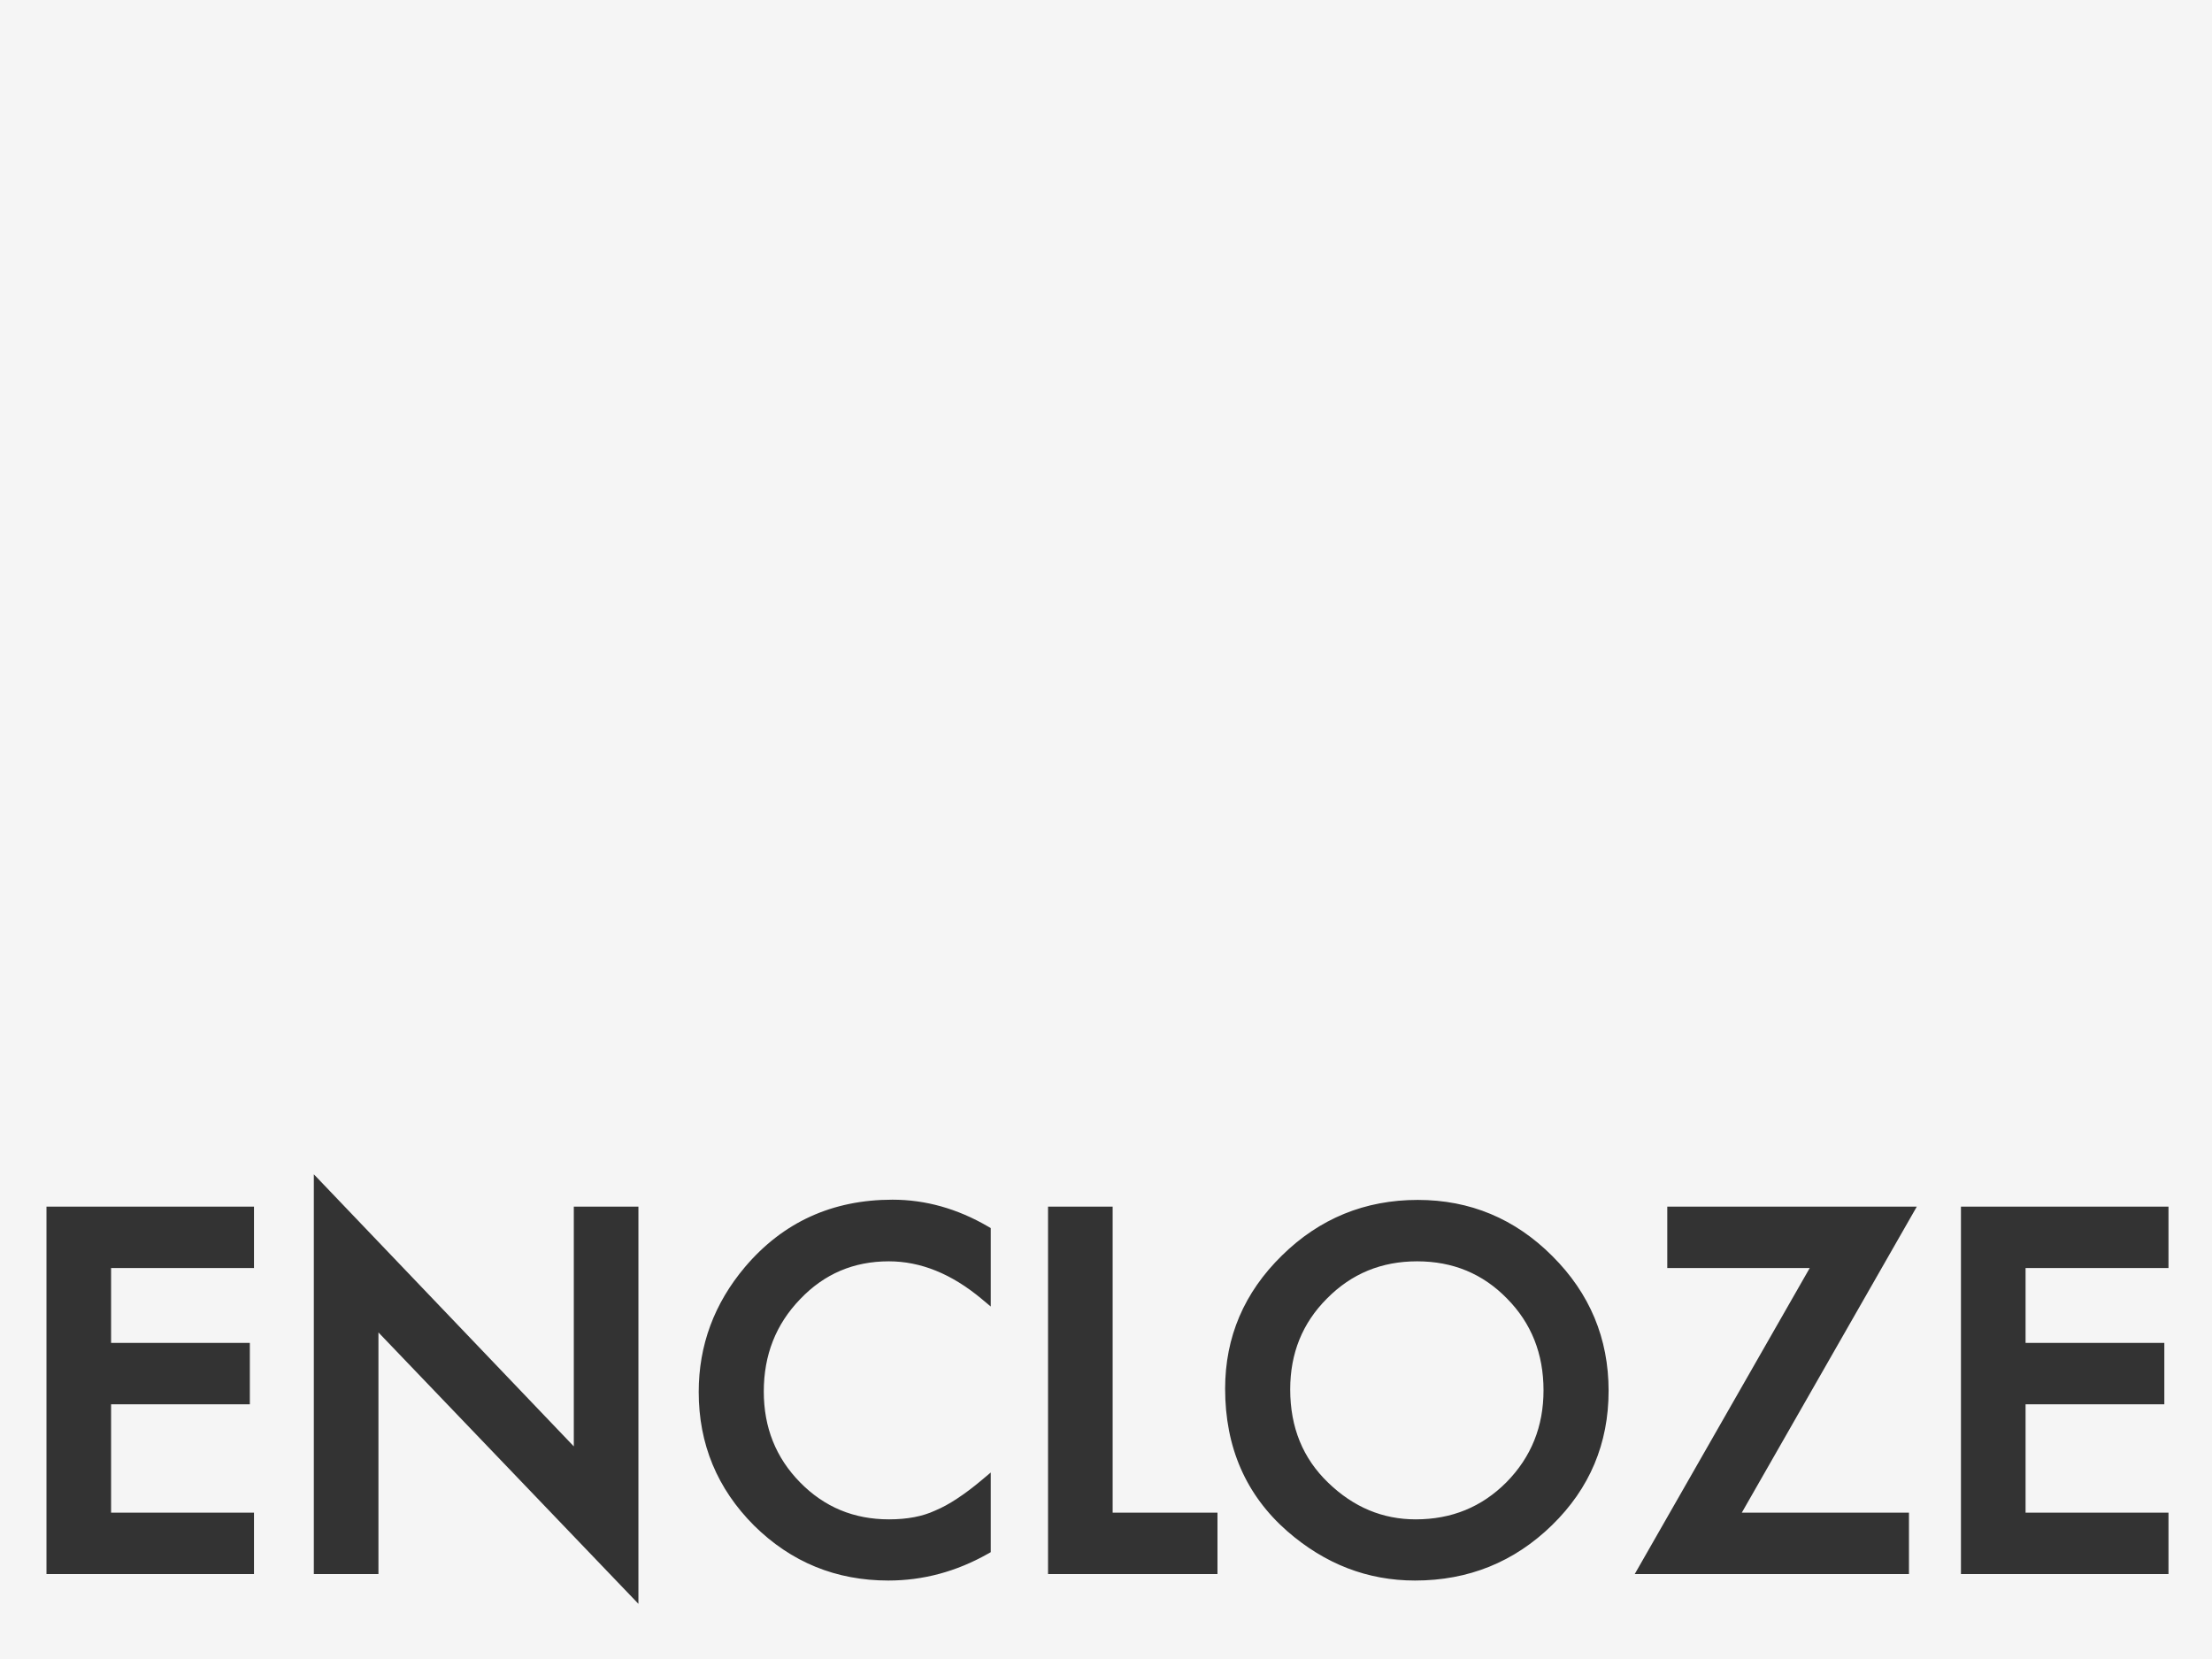
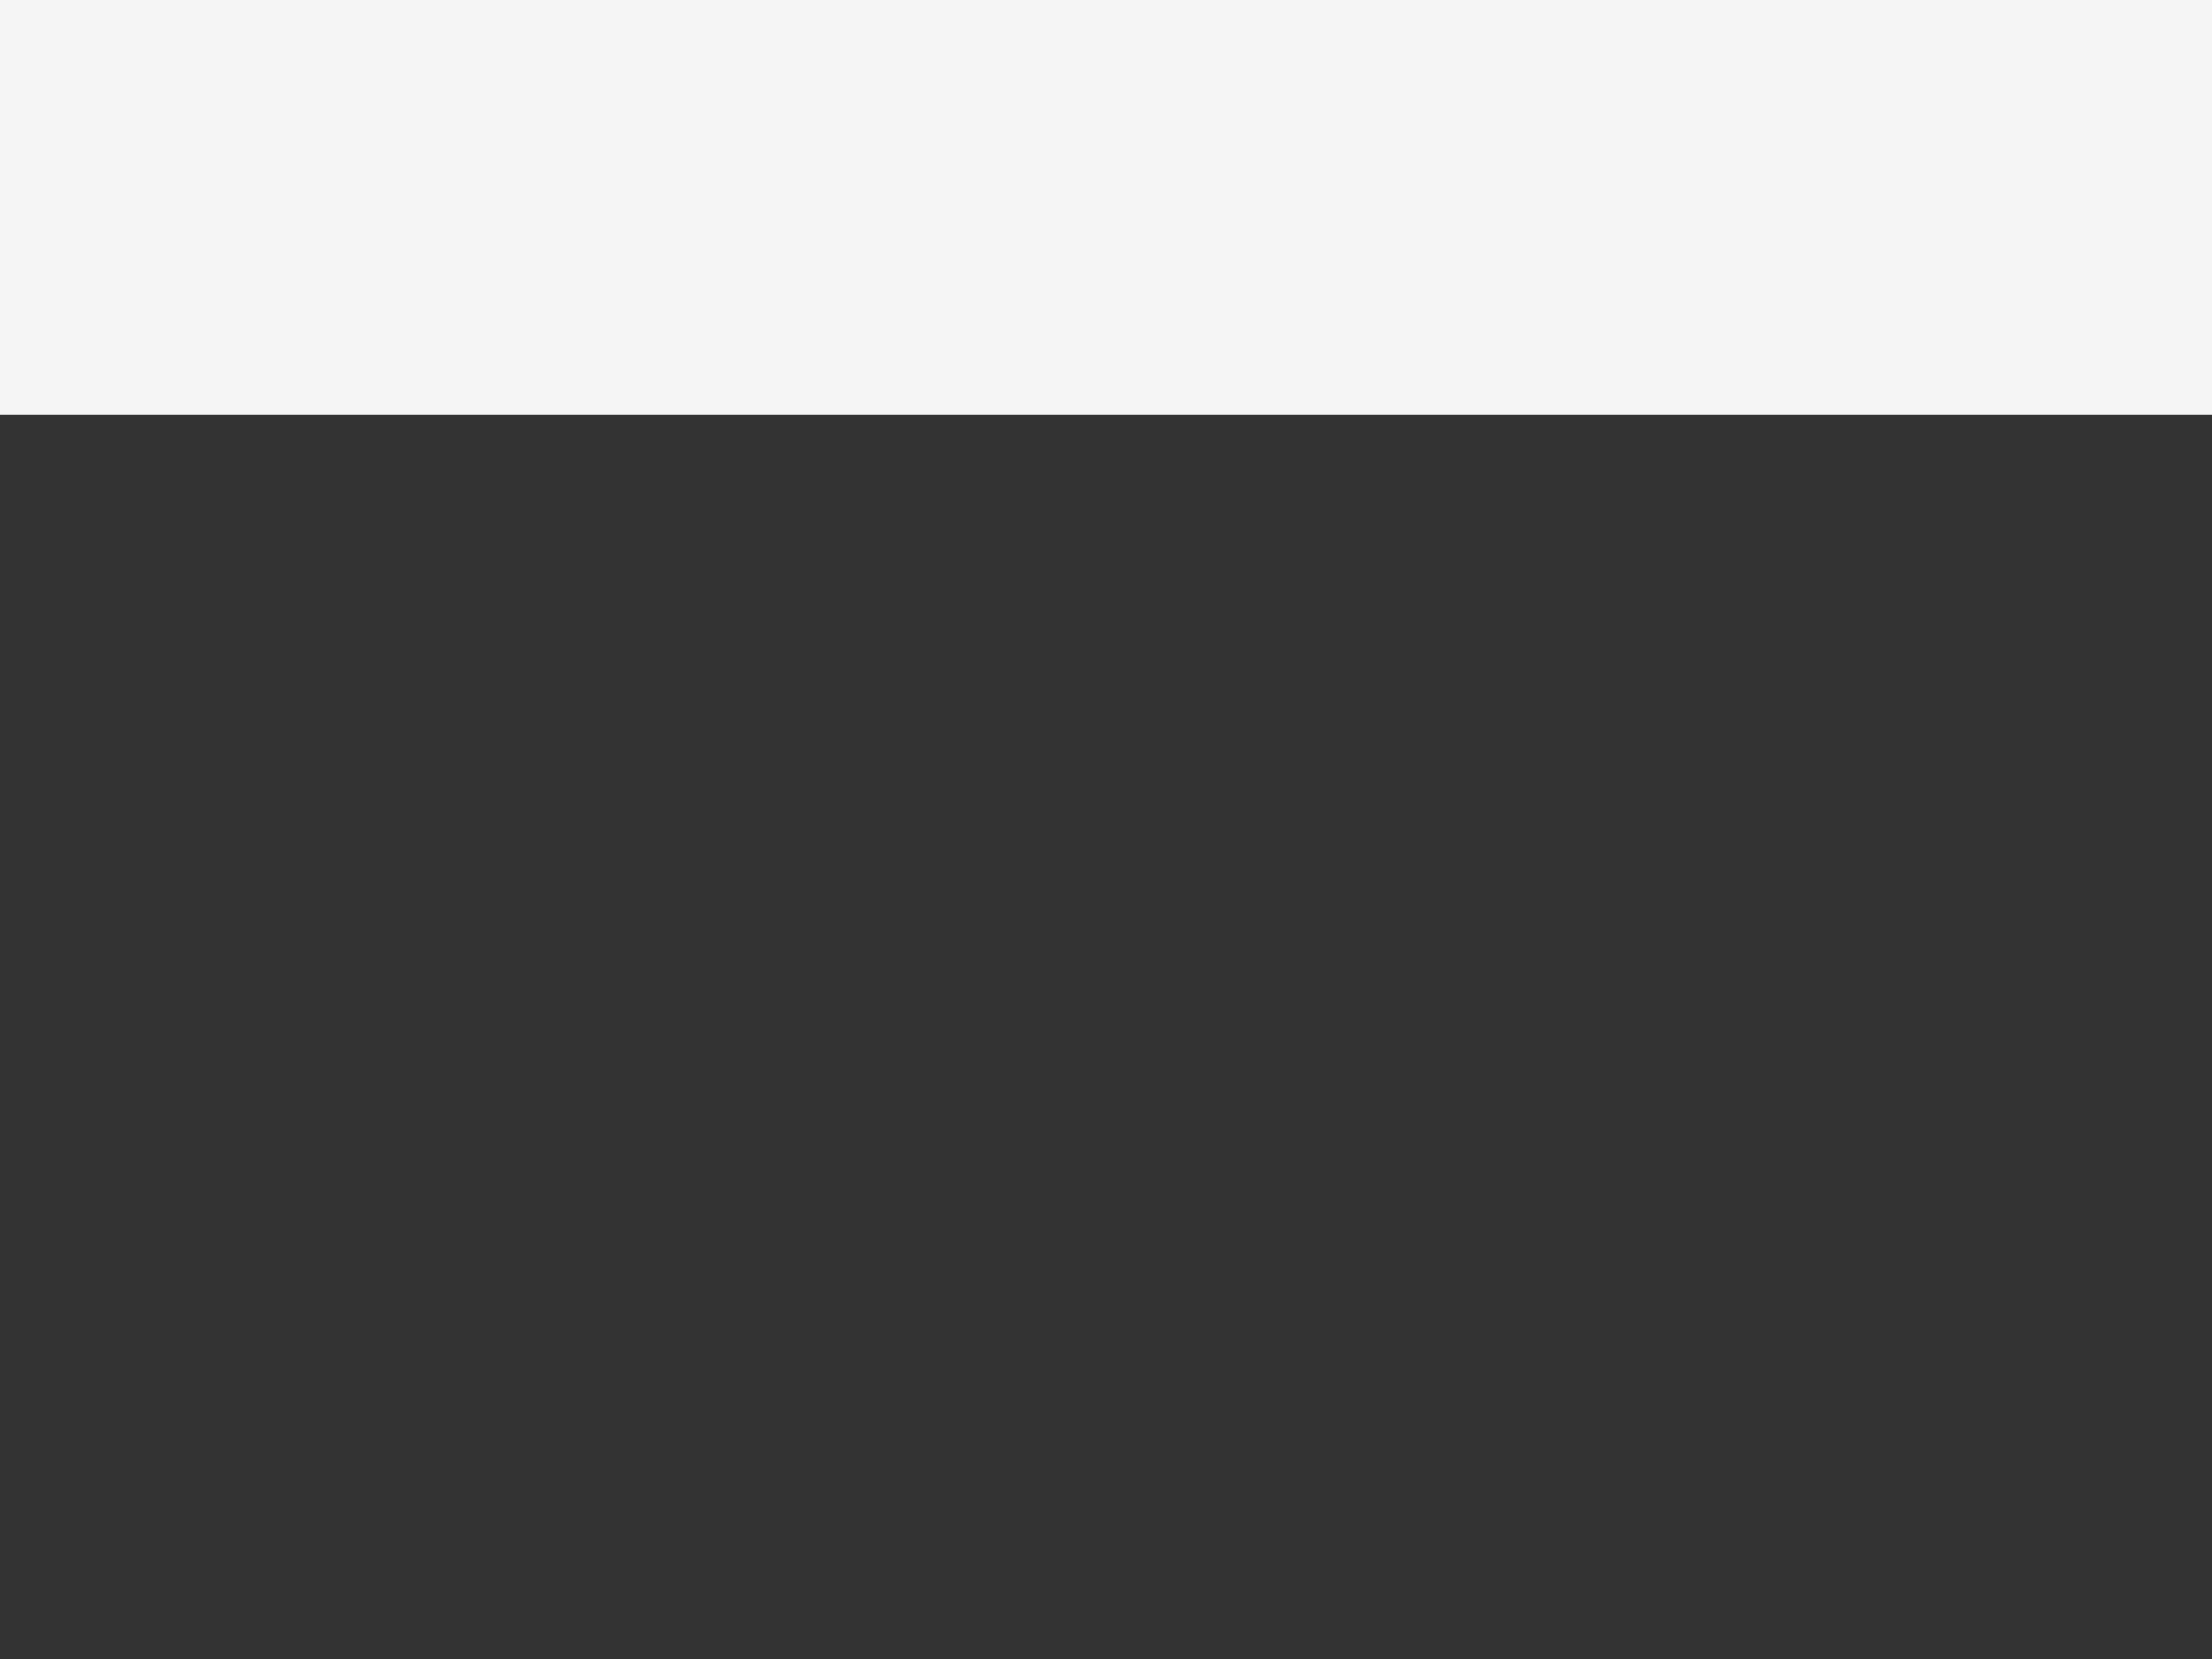
<svg xmlns="http://www.w3.org/2000/svg" width="1920" height="1440" viewBox="0 0 1920 1440" fill="none">
  <rect x="0" y="0" width="1920" height="1440" fill="#333333" stroke="none" />
-   <path fill-rule="evenodd" clip-rule="evenodd" d="M1956 332H-64V1659H1956V332ZM272.403 1019.27L498.059 1255.44V1047.34H554.142V1392.11L328.486 1156.54V1366.27H272.403V1019.27ZM646.672 1099.72C679.655 1060.81 722.464 1041.32 774.703 1041.32C803.389 1041.32 831.052 1049.13 857.629 1064.61L859.961 1065.97V1134.06L852.254 1127.61C825.919 1105.57 799.027 1094.82 771.497 1094.82C740.973 1094.82 715.417 1105.73 694.532 1127.65L694.523 1127.66L694.513 1127.67C673.484 1149.47 662.963 1176.09 662.963 1207.81C662.963 1239.11 673.471 1265.31 694.484 1286.71C715.496 1308.12 741.136 1318.79 771.697 1318.79C787.642 1318.79 800.888 1316.19 811.602 1311.21L811.689 1311.17L811.776 1311.13C817.866 1308.59 824.213 1305.14 830.818 1300.73L830.836 1300.72L830.853 1300.71C837.615 1296.29 844.744 1290.92 852.243 1284.61L859.961 1278.11V1347.28L857.576 1348.62C830.183 1364.11 801.334 1371.89 771.096 1371.89C725.648 1371.89 686.718 1355.97 654.569 1324.22L654.558 1324.21L654.548 1324.2C622.539 1292.18 606.478 1253.43 606.478 1208.21C606.478 1167.64 619.916 1131.42 646.665 1099.72L646.672 1099.72ZM1112.7 1089.78C1145.38 1057.64 1184.77 1041.52 1230.63 1041.52C1275.97 1041.52 1314.97 1057.8 1347.37 1090.2C1379.91 1122.62 1396.25 1161.7 1396.25 1207.21C1396.25 1252.98 1379.84 1291.95 1347.13 1323.84C1314.31 1355.85 1274.59 1371.89 1228.22 1371.89C1187.07 1371.89 1150.12 1357.6 1117.52 1329.23L1117.51 1329.23C1081.42 1297.66 1063.4 1256.24 1063.4 1205.4C1063.4 1160.53 1079.9 1121.91 1112.7 1089.78ZM40.334 1047.34H220.468V1100.63H96.417V1165.62H216.861V1218.92H96.417V1312.98H220.468V1366.27H40.334V1047.34ZM909.691 1047.34H965.775V1312.98H1056.76V1366.27H909.691V1047.34ZM1447.18 1047.34H1663.78L1511.87 1312.98H1656.97V1366.27H1418.93L1570.84 1100.63H1447.18V1047.34ZM1702.09 1047.34H1882.23V1100.63H1758.18V1165.62H1878.62V1218.92H1758.18V1312.98H1882.23V1366.27H1702.09V1047.34ZM1230.02 1094.82C1199.05 1094.82 1173.07 1105.56 1151.8 1127.11L1151.79 1127.12L1151.78 1127.12C1130.52 1148.39 1119.89 1174.58 1119.89 1206C1119.89 1239.04 1130.93 1265.92 1152.91 1287.02L1152.92 1287.03C1174.95 1308.29 1200.19 1318.79 1228.82 1318.79C1260.07 1318.79 1286.24 1308.04 1307.65 1286.51C1329.07 1264.69 1339.76 1238.21 1339.76 1206.8C1339.76 1174.96 1329.18 1148.5 1308.05 1127.1L1308.04 1127.09L1308.03 1127.08C1287.03 1105.57 1261.14 1094.82 1230.02 1094.82Z" fill="#F5F5F5" />
  <rect width="1920" height="360" fill="#F5F5F5" />
</svg>